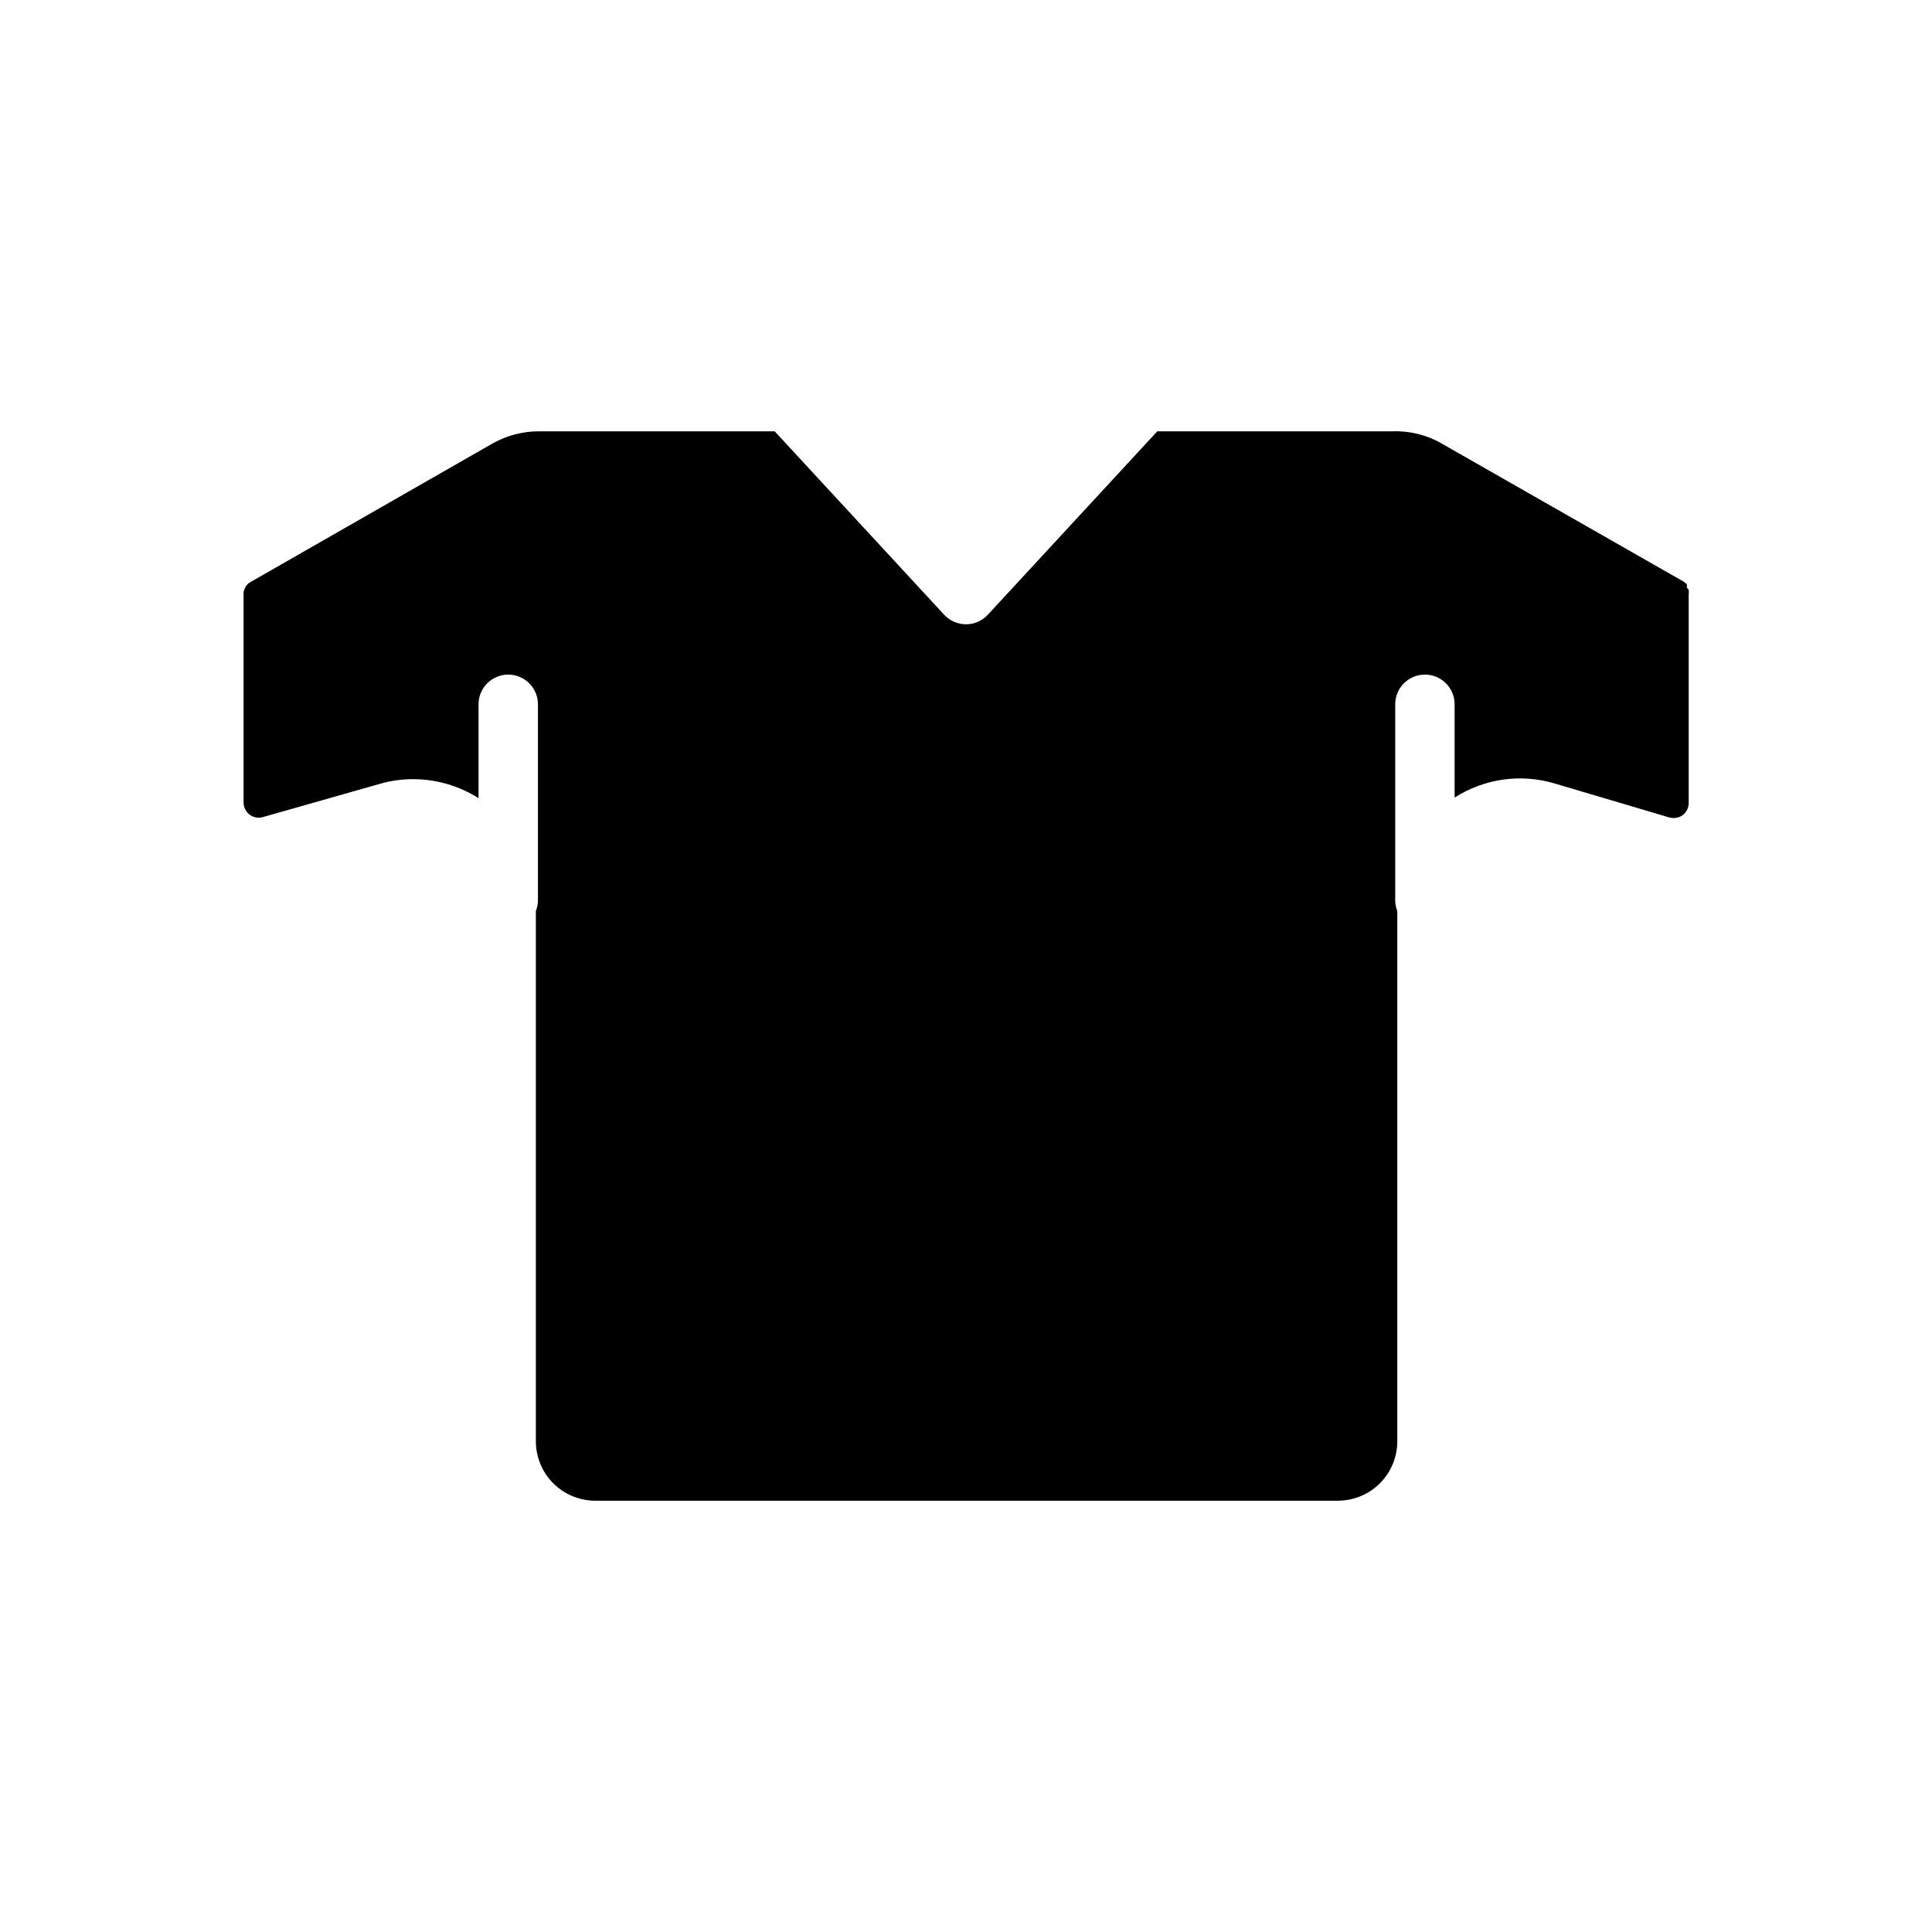
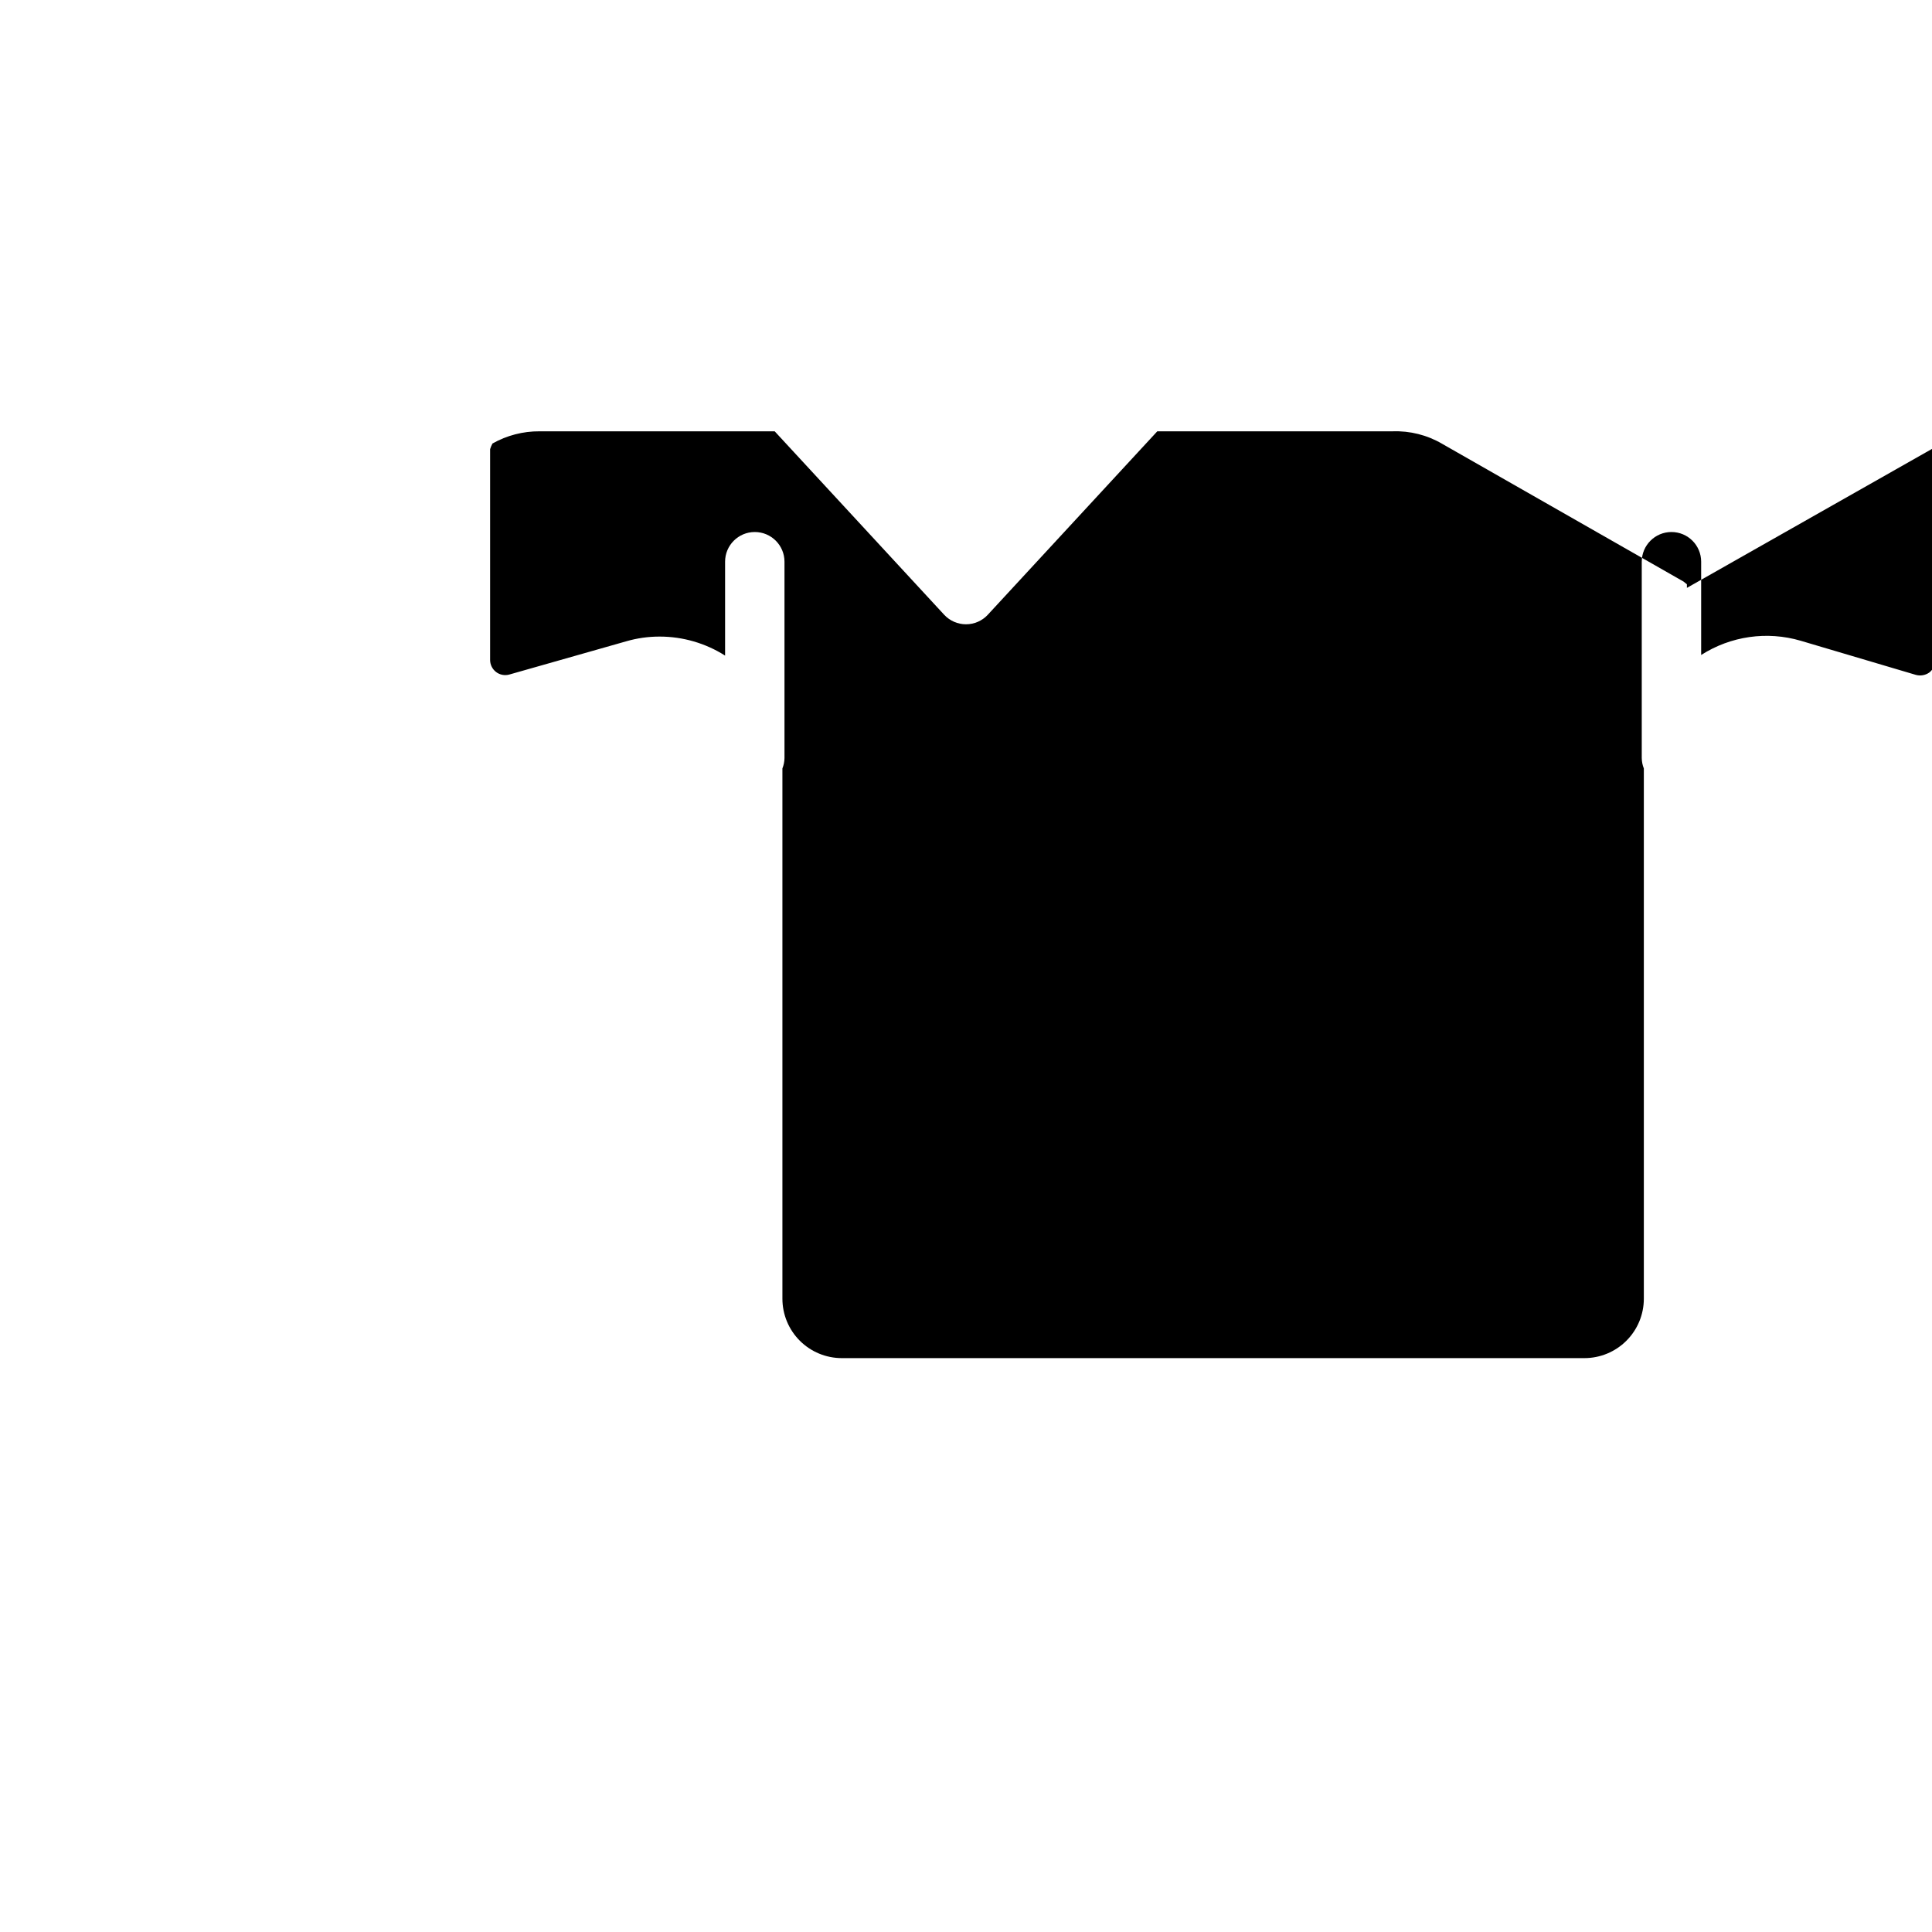
<svg xmlns="http://www.w3.org/2000/svg" fill="#000000" width="800px" height="800px" version="1.1" viewBox="144 144 512 512">
-   <path d="m591.05 299.79v-0.945l-0.867-0.707-64-36.527h0.004c-3.981-2.328-8.539-3.473-13.148-3.309h-62.344l-44.949 48.648v0.004c-1.488 1.586-3.57 2.488-5.746 2.488-2.18 0-4.258-0.902-5.75-2.488l-44.949-48.652h-62.344c-4.356-0.023-8.645 1.09-12.438 3.231l-64.078 36.684-0.629 0.395-0.629 0.707h-0.004c-0.262 0.473-0.473 0.977-0.629 1.496v0.789 55.105-0.004c0.008 1.238 0.59 2.406 1.574 3.164 0.984 0.754 2.266 1.008 3.465 0.691l31.016-8.816c2.891-0.844 5.883-1.266 8.895-1.258 6.133 0.004 12.141 1.75 17.32 5.039v-24.879c0-4.348 3.523-7.871 7.871-7.871s7.871 3.523 7.871 7.871v52.035c-0.016 0.945-0.203 1.879-0.551 2.754v140.52c0 4.176 1.66 8.184 4.609 11.133 2.953 2.953 6.957 4.613 11.133 4.613h196.8c4.176 0 8.184-1.66 11.133-4.613 2.953-2.949 4.613-6.957 4.613-11.133v-140.52c-0.348-0.875-0.535-1.809-0.551-2.754v-52.035c0-4.348 3.523-7.871 7.871-7.871s7.871 3.523 7.871 7.871v24.719c7.828-5.016 17.449-6.394 26.371-3.777l30.543 9.051c1.219 0.328 2.516 0.098 3.543-0.629 0.996-0.773 1.574-1.965 1.574-3.227v-55.105c0.059-0.469 0.059-0.945 0-1.414z" />
+   <path d="m591.05 299.79v-0.945l-0.867-0.707-64-36.527h0.004c-3.981-2.328-8.539-3.473-13.148-3.309h-62.344l-44.949 48.648v0.004c-1.488 1.586-3.57 2.488-5.746 2.488-2.18 0-4.258-0.902-5.75-2.488l-44.949-48.652h-62.344c-4.356-0.023-8.645 1.09-12.438 3.231h-0.004c-0.262 0.473-0.473 0.977-0.629 1.496v0.789 55.105-0.004c0.008 1.238 0.59 2.406 1.574 3.164 0.984 0.754 2.266 1.008 3.465 0.691l31.016-8.816c2.891-0.844 5.883-1.266 8.895-1.258 6.133 0.004 12.141 1.75 17.32 5.039v-24.879c0-4.348 3.523-7.871 7.871-7.871s7.871 3.523 7.871 7.871v52.035c-0.016 0.945-0.203 1.879-0.551 2.754v140.52c0 4.176 1.66 8.184 4.609 11.133 2.953 2.953 6.957 4.613 11.133 4.613h196.8c4.176 0 8.184-1.66 11.133-4.613 2.953-2.949 4.613-6.957 4.613-11.133v-140.52c-0.348-0.875-0.535-1.809-0.551-2.754v-52.035c0-4.348 3.523-7.871 7.871-7.871s7.871 3.523 7.871 7.871v24.719c7.828-5.016 17.449-6.394 26.371-3.777l30.543 9.051c1.219 0.328 2.516 0.098 3.543-0.629 0.996-0.773 1.574-1.965 1.574-3.227v-55.105c0.059-0.469 0.059-0.945 0-1.414z" />
</svg>